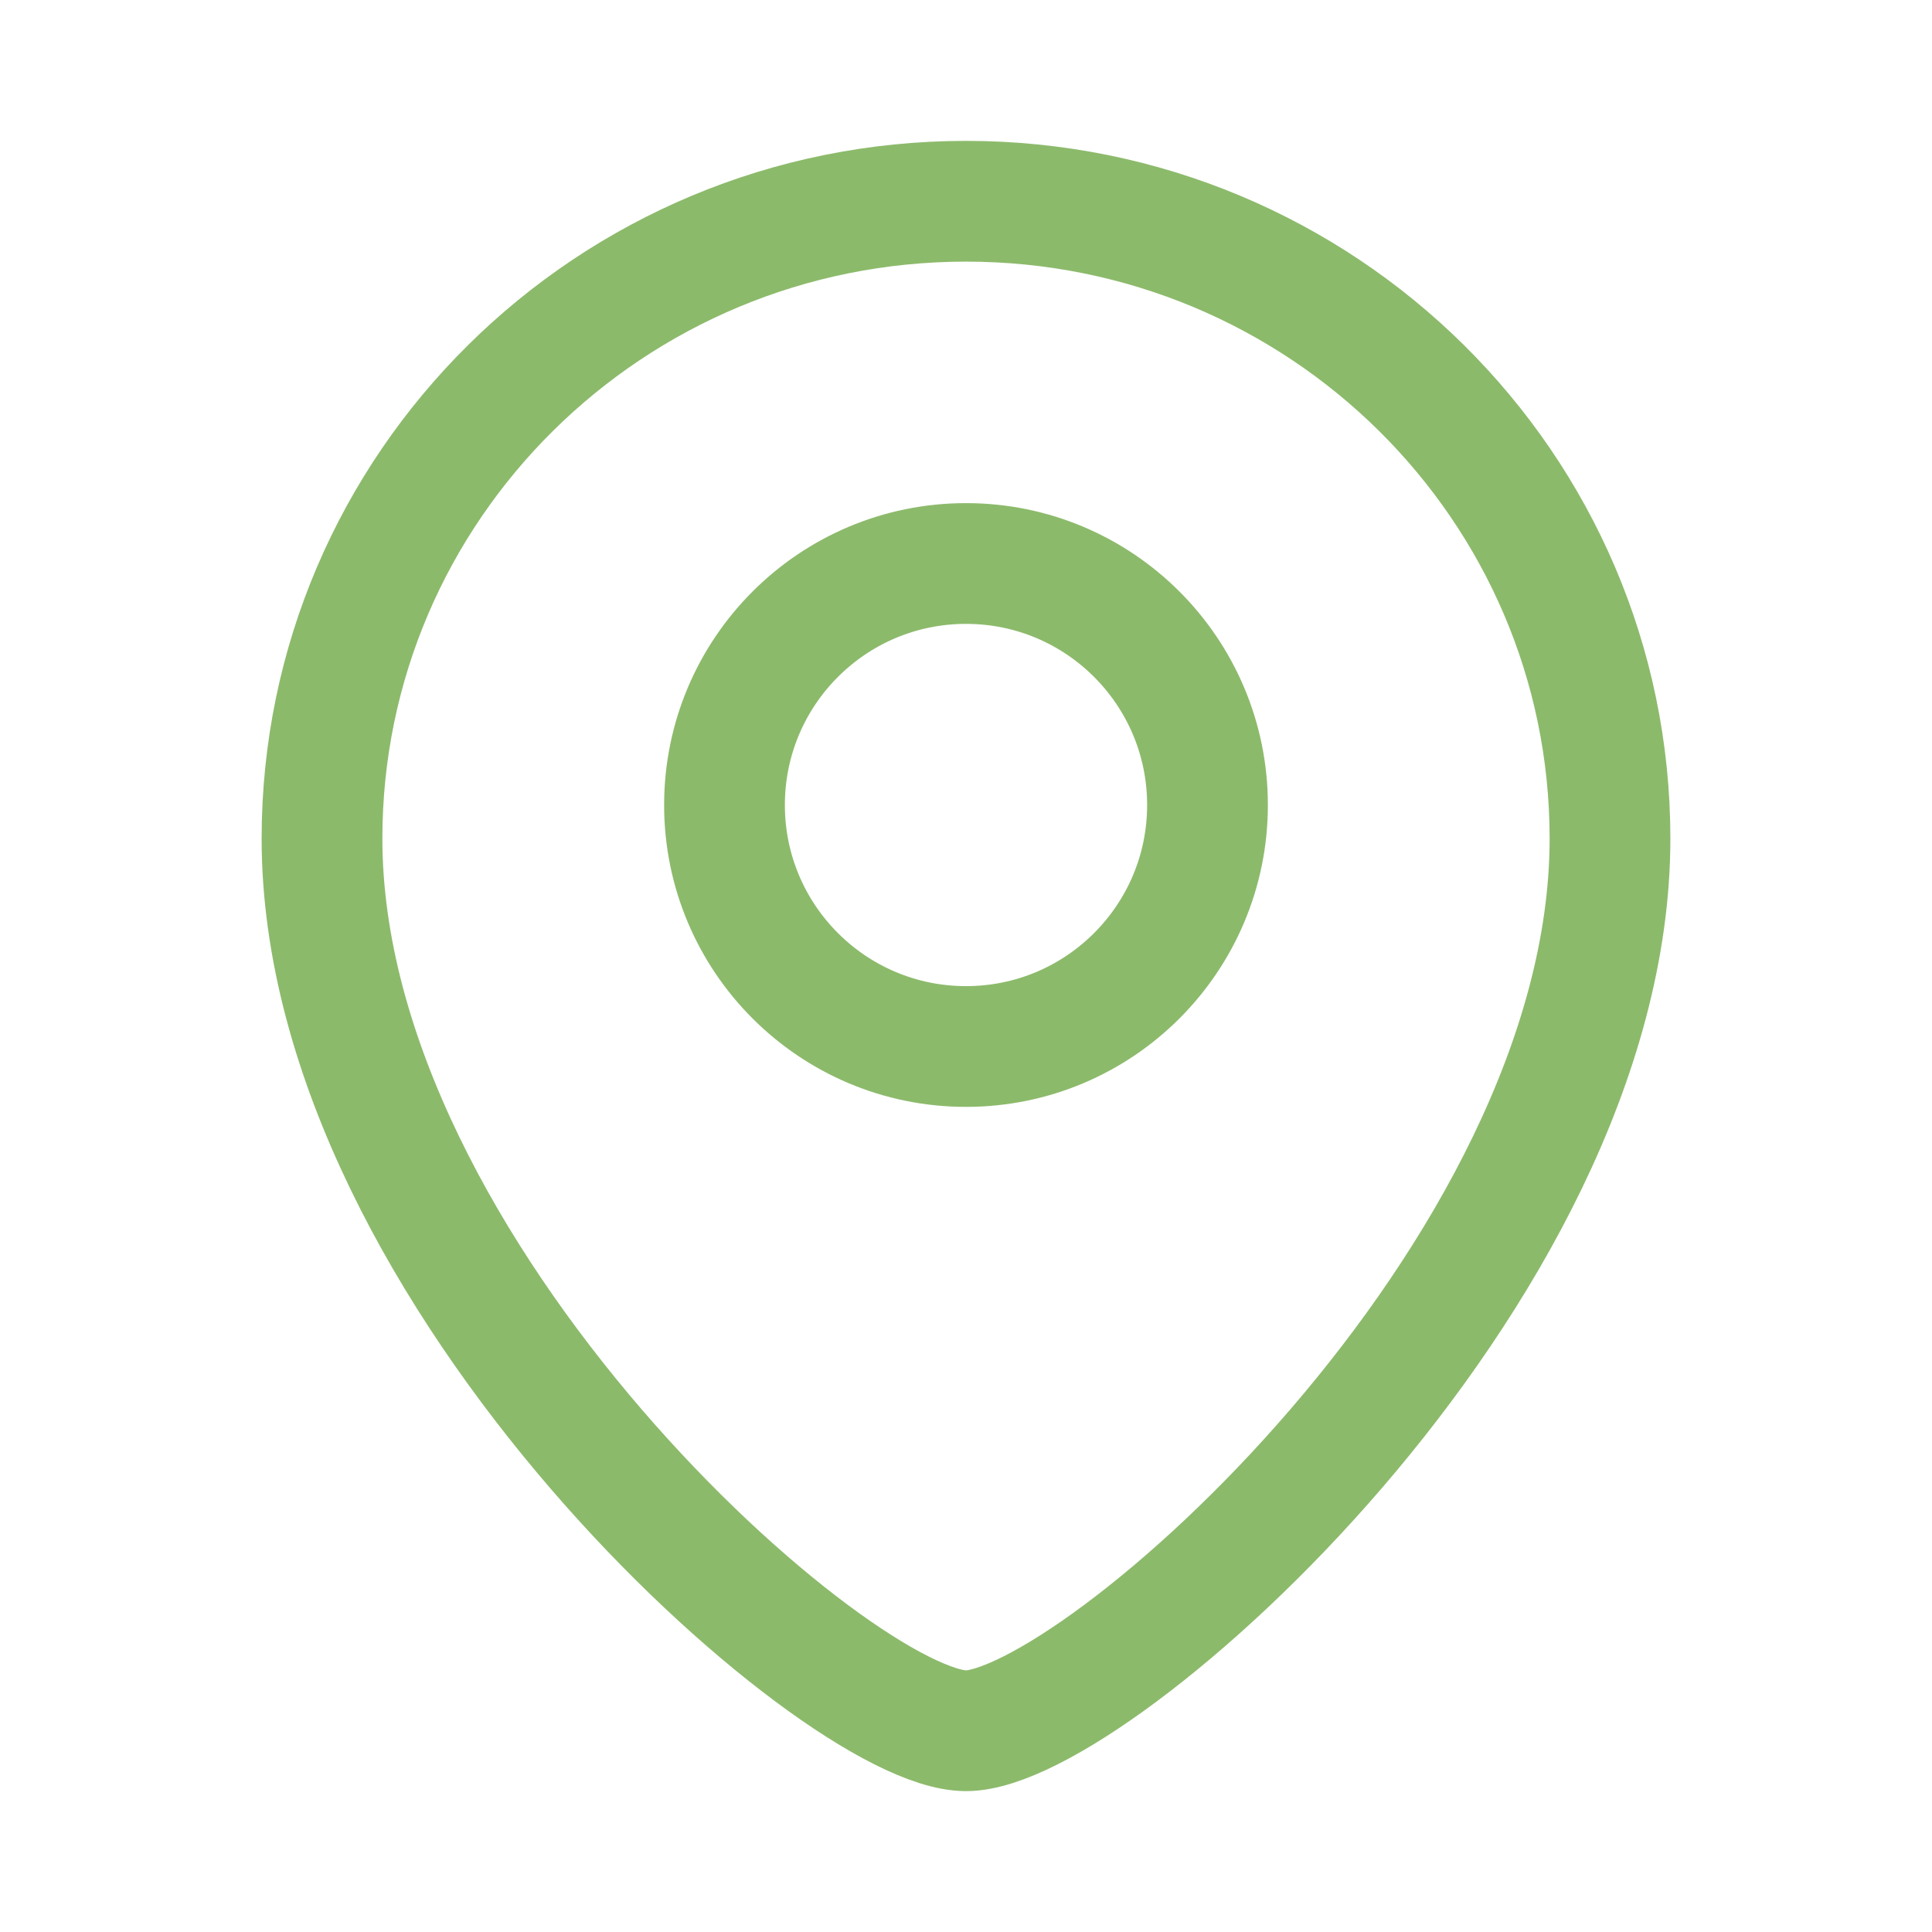
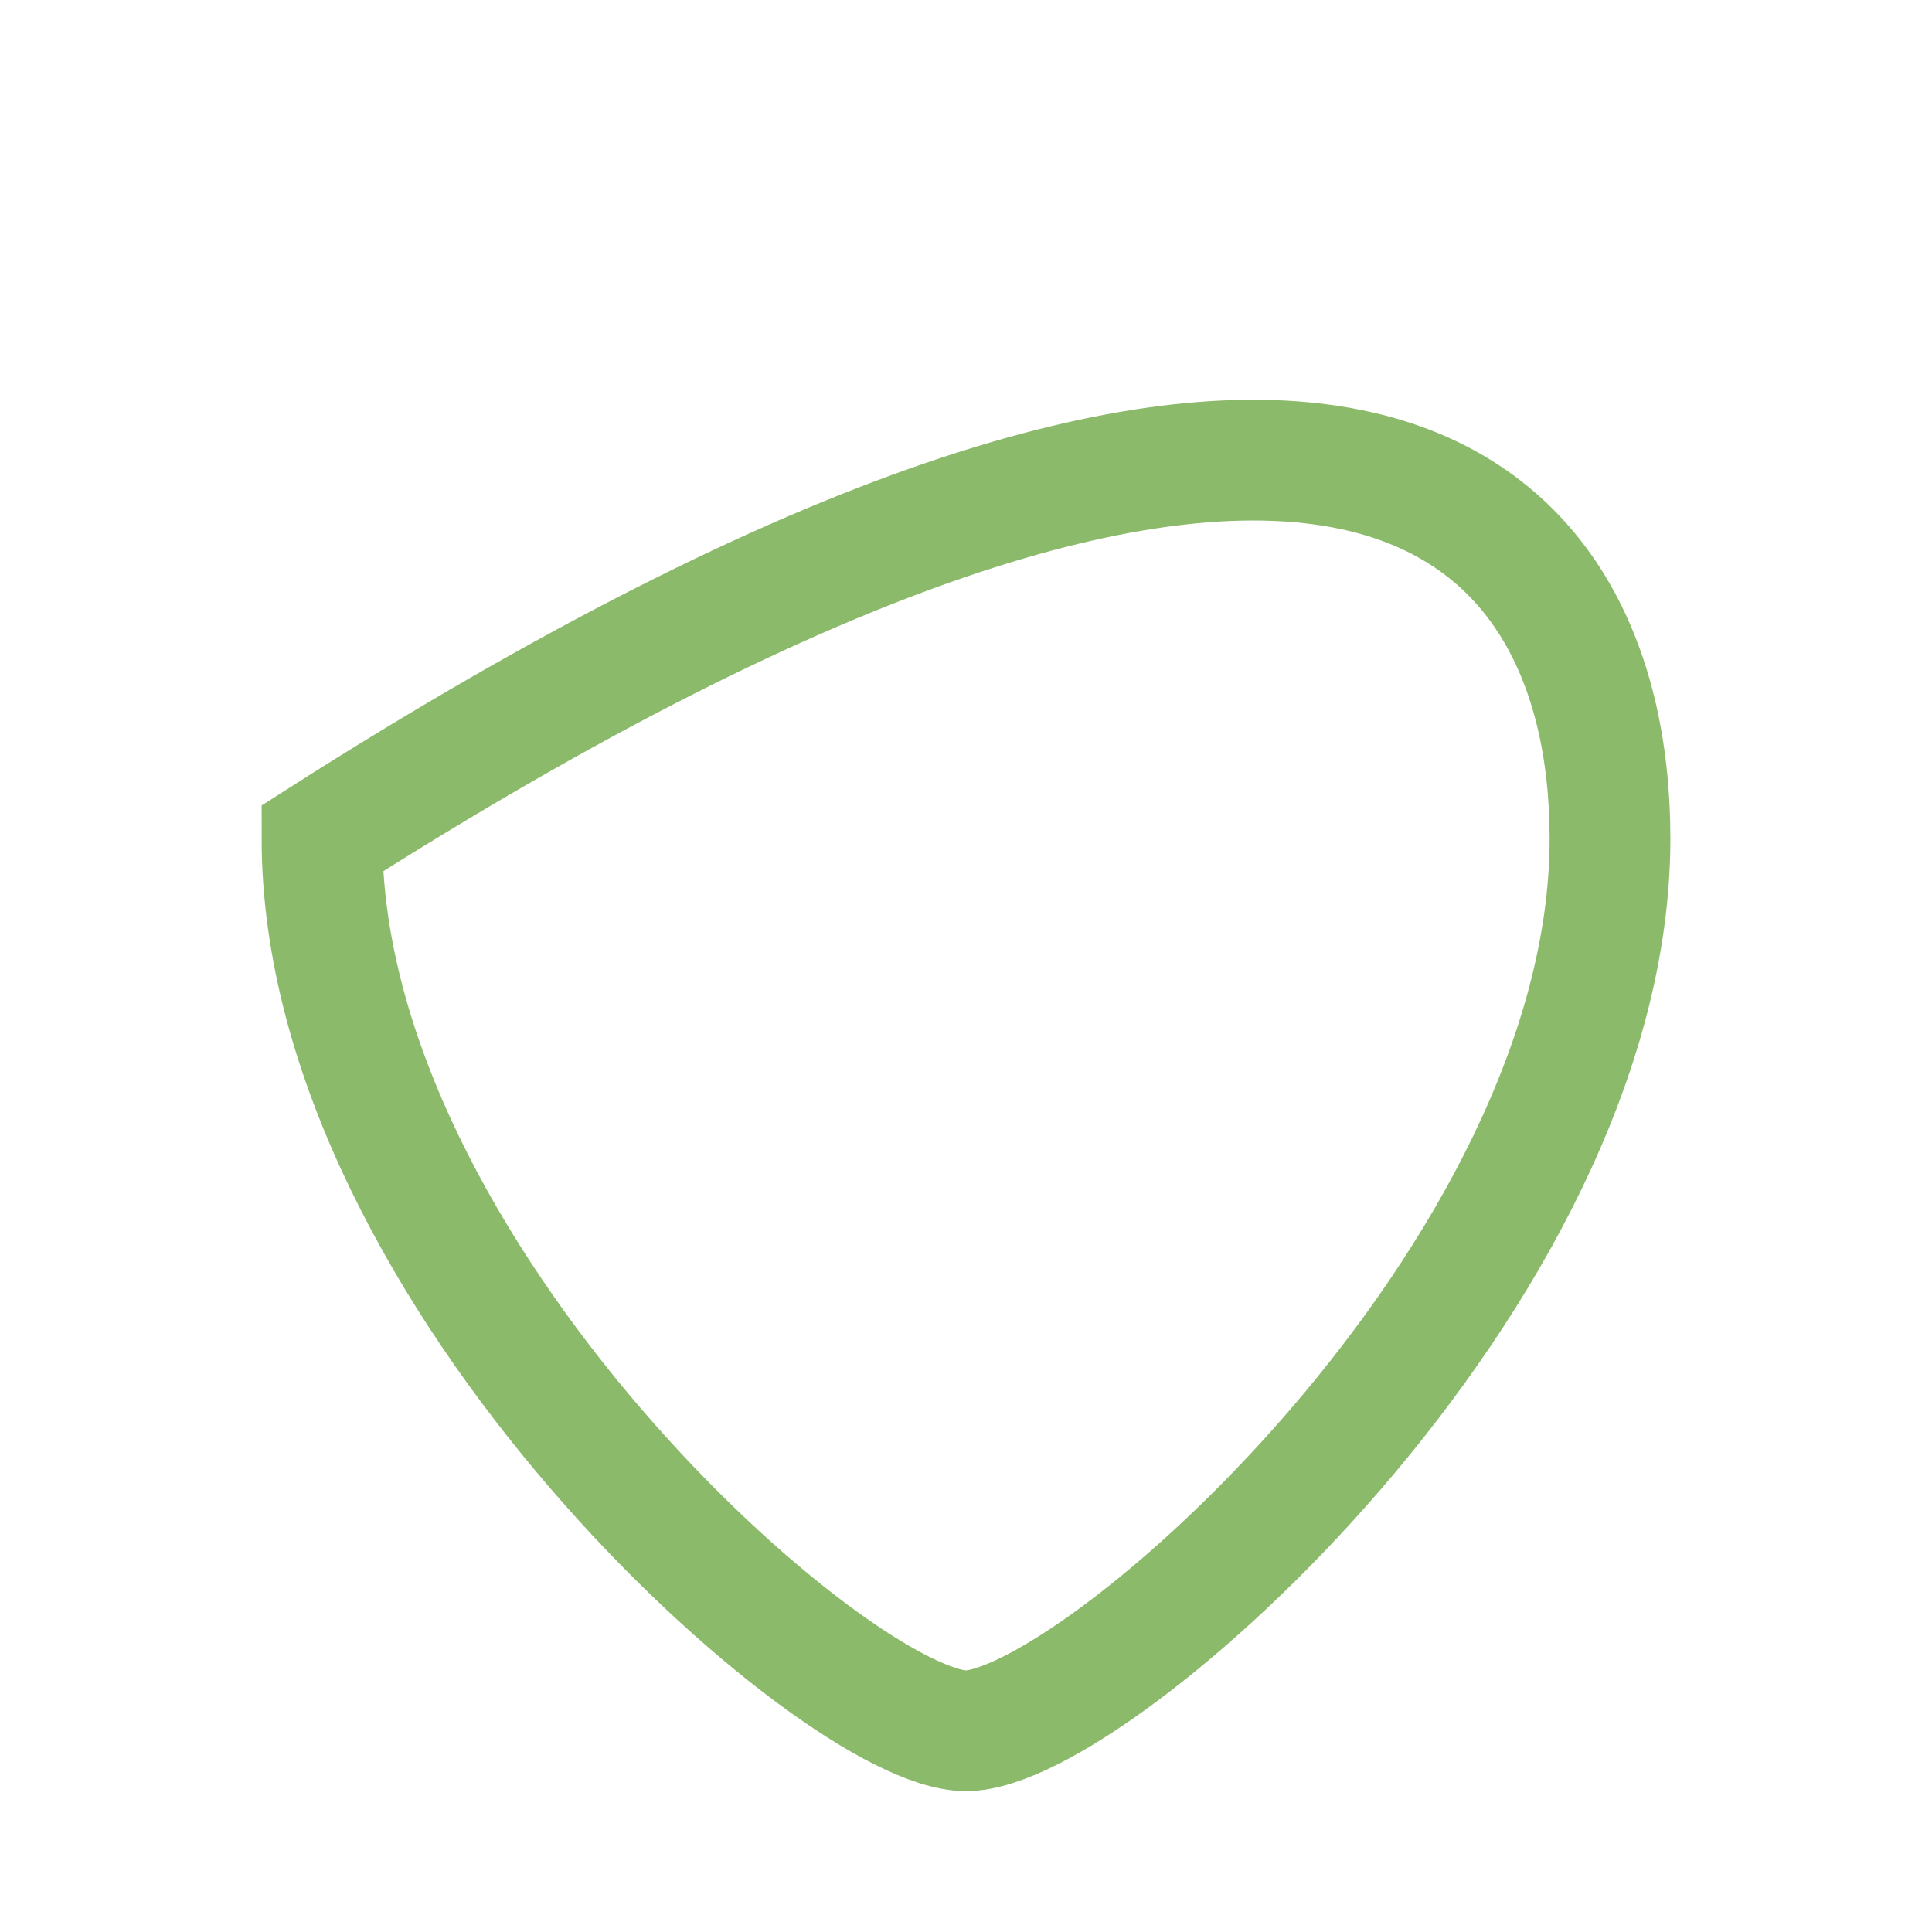
<svg xmlns="http://www.w3.org/2000/svg" width="24" height="24" viewBox="0 0 24 24" fill="none">
-   <path d="M20 10.417C20 15.845 13.6 21.5 12 21.5C10.4 21.5 4 15.845 4 10.417C4 6.044 7.582 2.5 12 2.5C16.418 2.5 20 6.044 20 10.417Z" stroke="#8CBA6B" stroke-width="1.5" />
-   <circle cx="3" cy="3" r="3" transform="matrix(-1 0 0 1 15 7)" stroke="#8CBA6B" stroke-width="1.5" />
+   <path d="M20 10.417C20 15.845 13.6 21.5 12 21.5C10.4 21.5 4 15.845 4 10.417C16.418 2.5 20 6.044 20 10.417Z" stroke="#8CBA6B" stroke-width="1.5" />
</svg>